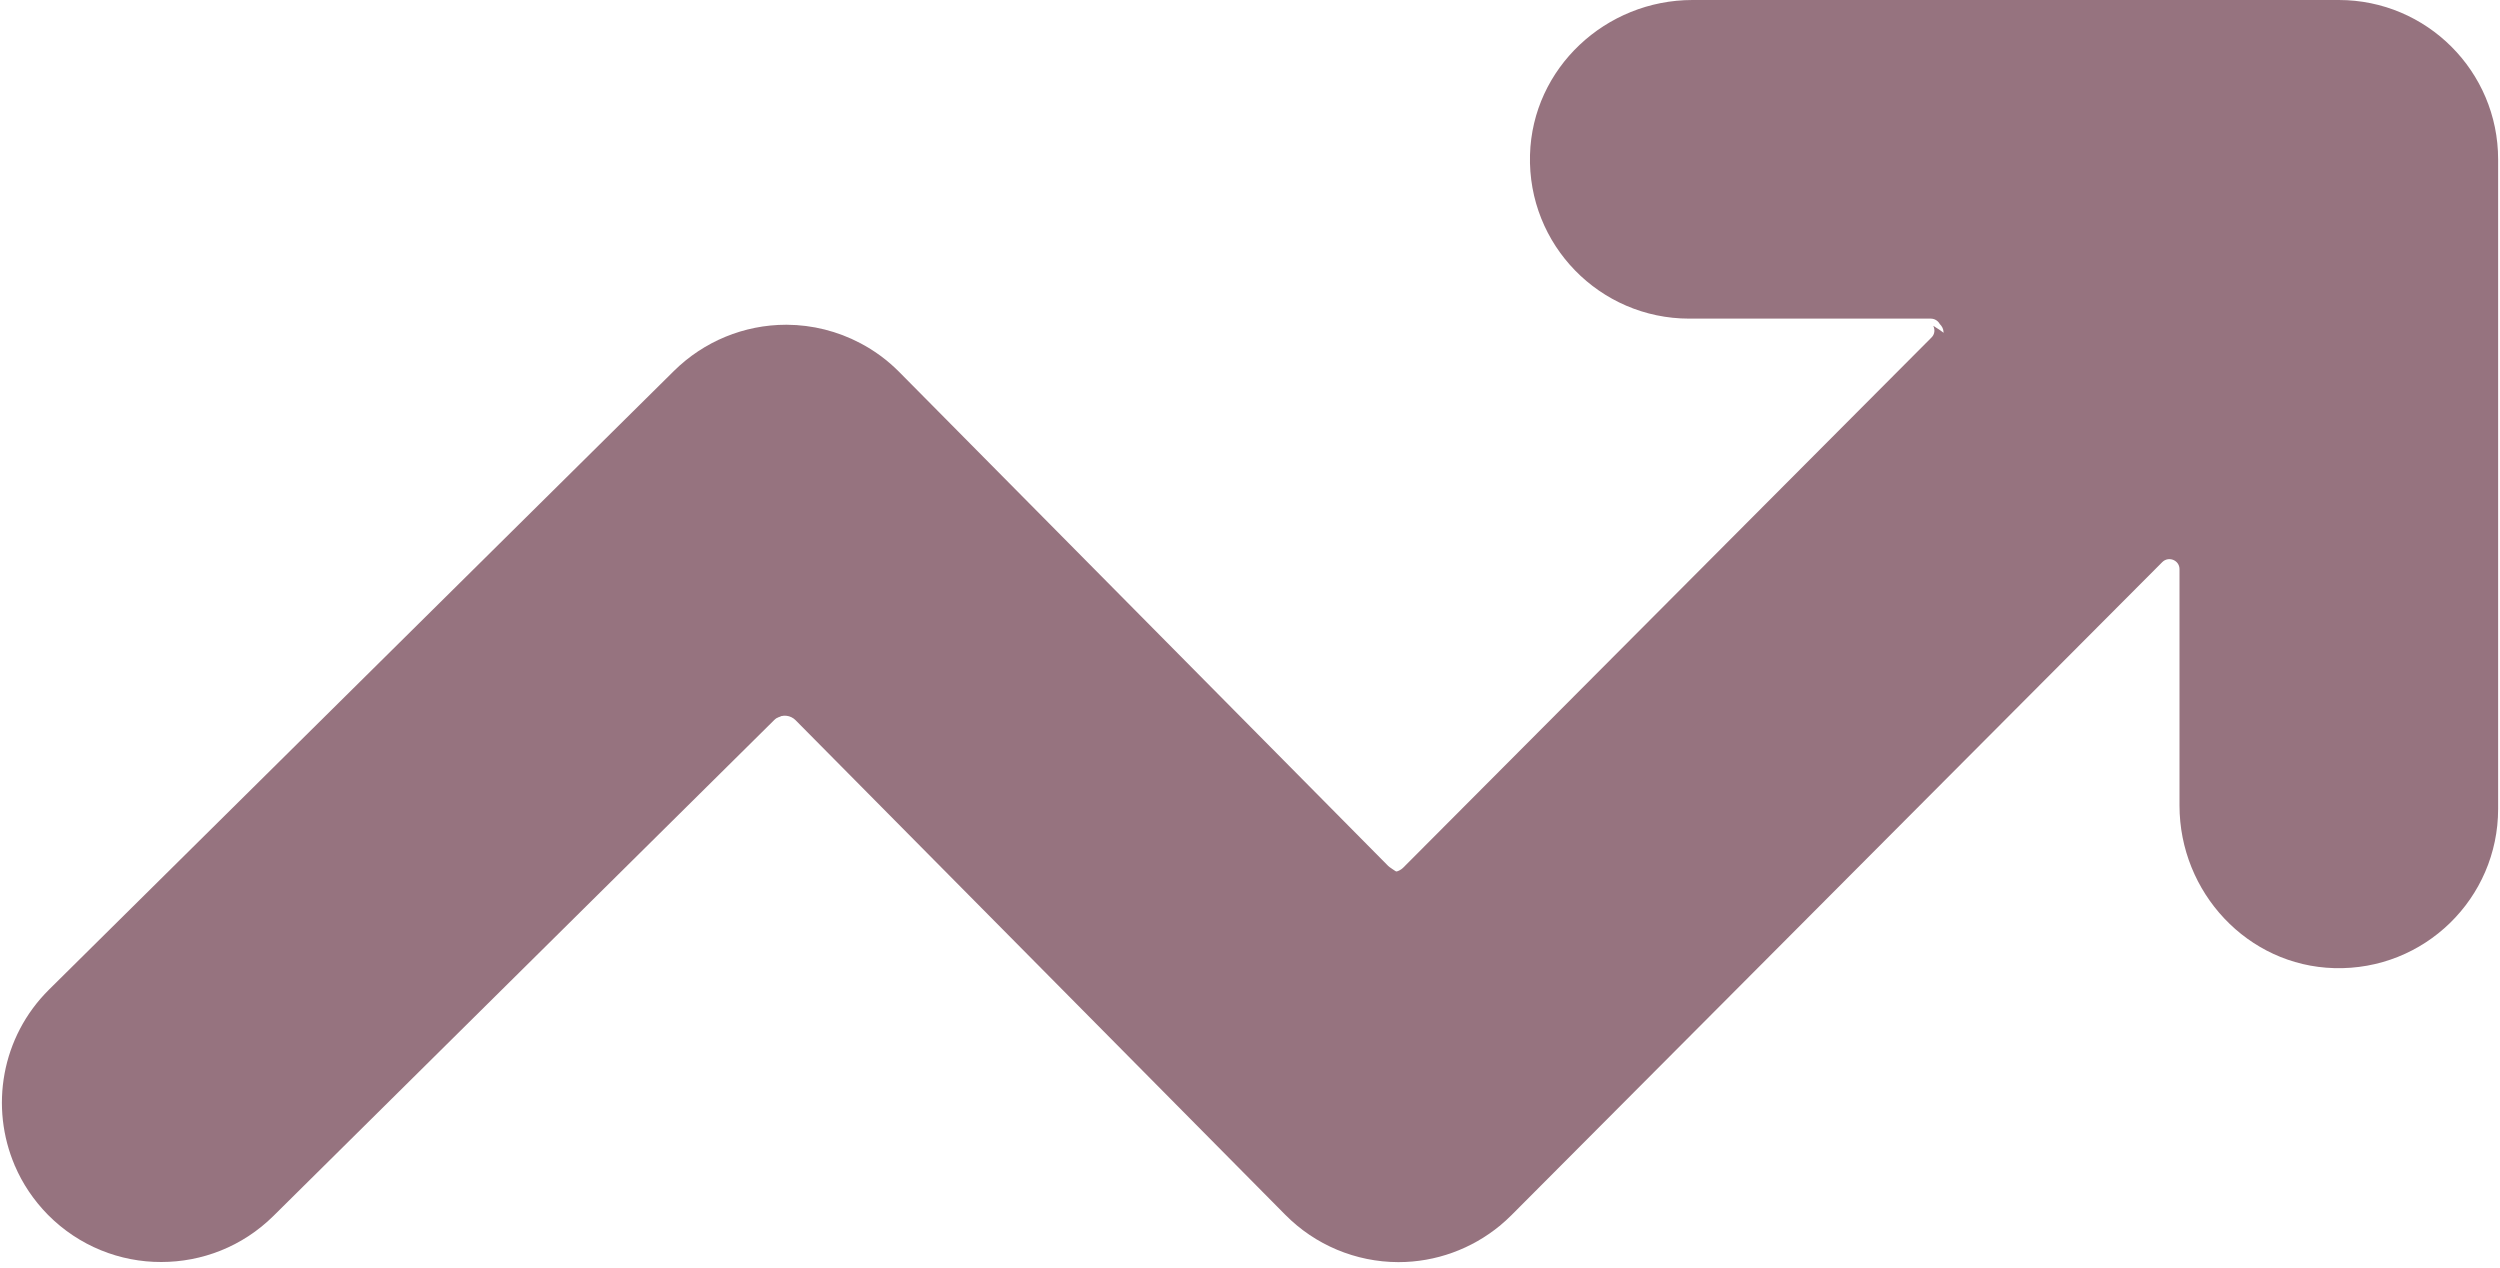
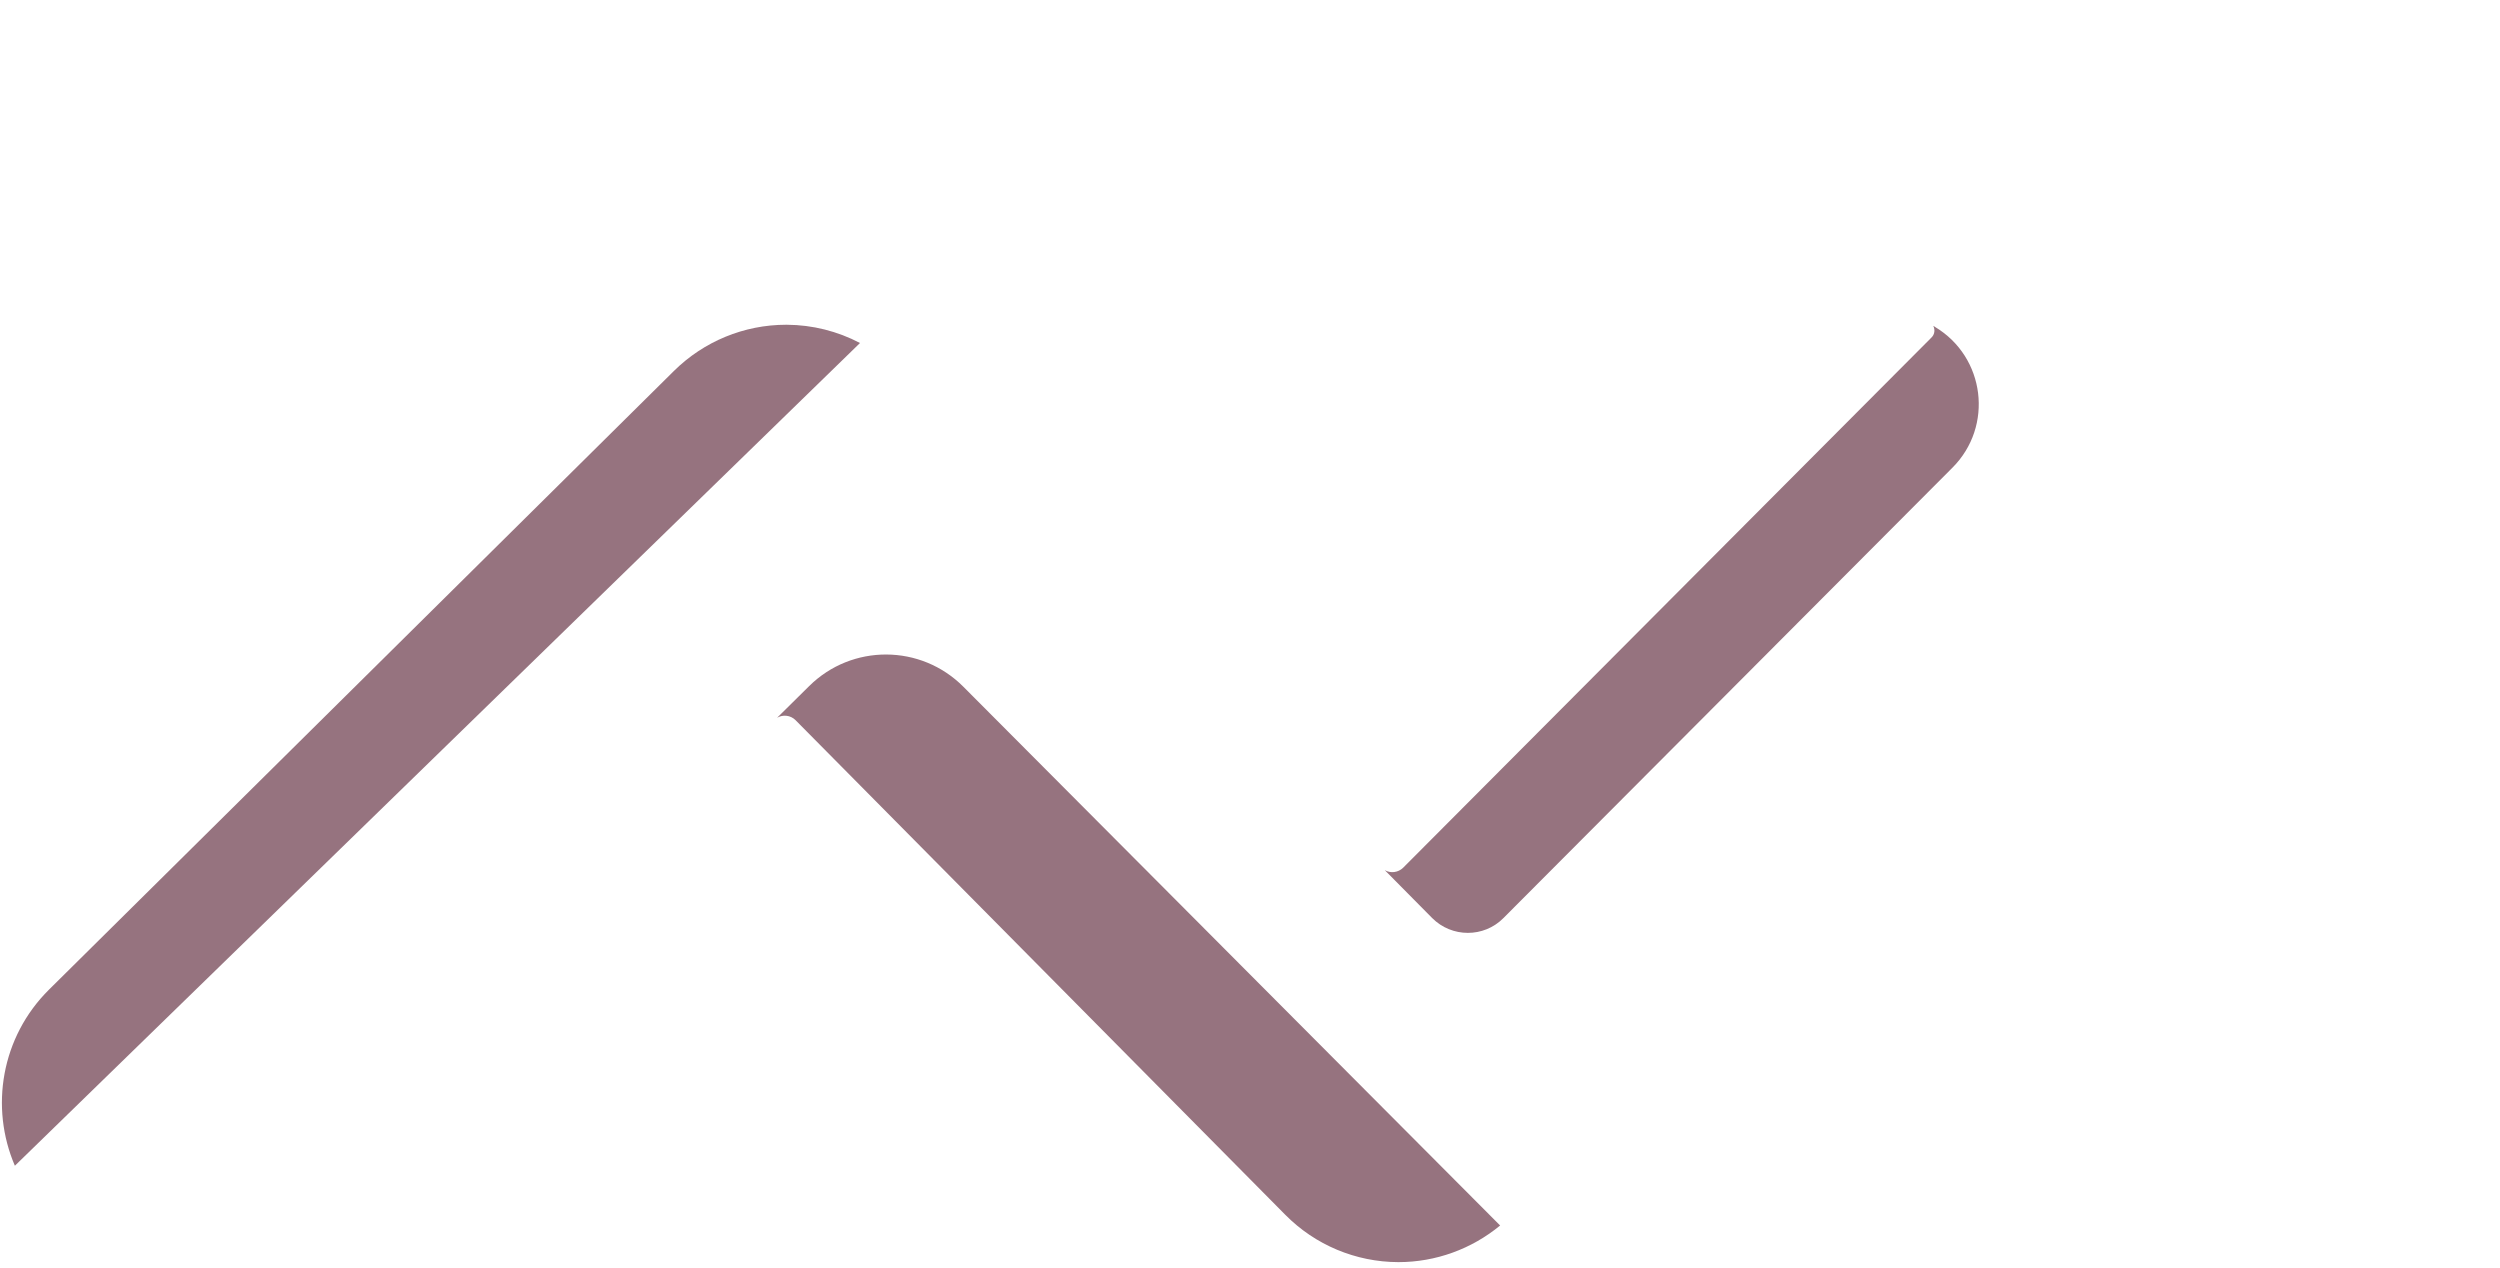
<svg xmlns="http://www.w3.org/2000/svg" viewBox="0 0 20.00 10.14" data-guides="{&quot;vertical&quot;:[],&quot;horizontal&quot;:[]}">
  <defs />
-   <path fill="#96737f" stroke="none" fill-opacity="1" stroke-width="1" stroke-opacity="1" id="tSvgb497946002" title="Path 1" d="M18.71 0C16.987 0 15.264 0 13.54 0C12.846 0 12.259 0.544 12.24 1.239C12.22 1.959 12.798 2.549 13.514 2.549C14.158 2.549 14.802 2.549 15.446 2.549C15.479 2.549 15.505 2.568 15.518 2.592C15.556 2.629 15.556 2.677 15.529 2.705C14.124 4.136 12.72 5.567 11.316 6.998C11.281 7.034 11.198 6.995 11.143 6.955C11.138 6.953 11.135 6.949 11.13 6.946C11.121 6.941 11.113 6.934 11.105 6.927C9.802 5.61 8.498 4.293 7.194 2.976C7.101 2.882 6.995 2.804 6.88 2.744C6.88 2.744 6.553 2.803 6.347 2.802C6.349 2.802 6.345 2.802 6.347 2.802C6.011 2.802 5.683 2.934 5.444 3.171C3.857 4.707 2.27 6.243 0.683 7.779C0.299 8.159 0.166 8.685 0.119 9.326C0.18 9.469 0.269 9.602 0.384 9.719C0.633 9.97 0.962 10.097 1.29 10.096C1.614 10.096 1.938 9.974 2.187 9.728C3.522 8.405 4.858 7.083 6.194 5.76C6.205 5.749 6.219 5.74 6.234 5.734C6.277 5.716 6.39 5.655 6.425 5.69C7.71 6.945 8.996 8.2 10.282 9.454C10.521 9.696 10.846 9.832 11.186 9.832C11.187 9.832 12.001 9.804 12.001 9.804C12.032 9.778 12.062 9.751 12.091 9.722C13.826 7.98 15.562 6.238 17.298 4.497C17.349 4.446 17.436 4.482 17.436 4.553C17.436 5.184 17.436 5.814 17.436 6.444C17.436 7.139 17.98 7.726 18.674 7.745C19.395 7.765 19.985 7.187 19.985 6.471C19.985 4.739 19.985 3.007 19.985 1.275C19.985 0.571 19.414 0 18.71 0Z" />
-   <path fill="#96737f" stroke="none" fill-opacity="1" stroke-width="1" stroke-opacity="1" id="tSvg161dcdf3716" title="Path 2" d="M12.001 9.804C11.773 9.992 11.486 10.097 11.188 10.097C11.187 10.097 11.187 10.097 11.186 10.097C10.846 10.096 10.521 9.96 10.282 9.718C8.976 8.399 7.67 7.08 6.364 5.761C6.324 5.721 6.263 5.715 6.217 5.742C6.302 5.658 6.388 5.574 6.473 5.489C6.815 5.15 7.367 5.152 7.707 5.494C9.138 6.93 10.569 8.367 12.001 9.804Z" />
+   <path fill="#96737f" stroke="none" fill-opacity="1" stroke-width="1" stroke-opacity="1" id="tSvg161dcdf3716" title="Path 2" d="M12.001 9.804C11.773 9.992 11.486 10.097 11.188 10.097C11.187 10.097 11.187 10.097 11.186 10.097C10.846 10.096 10.521 9.96 10.282 9.718C8.976 8.399 7.67 7.08 6.364 5.761C6.324 5.721 6.263 5.715 6.217 5.742C6.302 5.658 6.388 5.574 6.473 5.489C6.815 5.15 7.367 5.152 7.707 5.494C9.138 6.93 10.569 8.367 12.001 9.804" />
  <path fill="#96737f" stroke="none" fill-opacity="1" stroke-width="1" stroke-opacity="1" id="tSvg32f600d8c" title="Path 3" d="M6.88 2.744C4.626 4.938 2.373 7.132 0.119 9.326C-0.082 8.859 0.009 8.296 0.393 7.916C2.059 6.266 3.726 4.617 5.392 2.967C5.631 2.731 5.953 2.598 6.289 2.598C6.291 2.598 6.293 2.598 6.295 2.598C6.5 2.599 6.701 2.65 6.88 2.744Z" />
  <path fill="#96737f" stroke="none" fill-opacity="1" stroke-width="1" stroke-opacity="1" id="tSvg90a357152a" title="Path 4" d="M15.62 3.741C14.422 4.942 13.225 6.143 12.027 7.345C11.87 7.503 11.614 7.502 11.457 7.344C11.331 7.216 11.204 7.088 11.078 6.961C11.124 6.988 11.185 6.981 11.225 6.942C12.633 5.528 14.042 4.115 15.451 2.701C15.479 2.674 15.481 2.636 15.466 2.607C15.471 2.61 15.476 2.613 15.481 2.616C15.882 2.857 15.95 3.41 15.62 3.741Z" />
</svg>